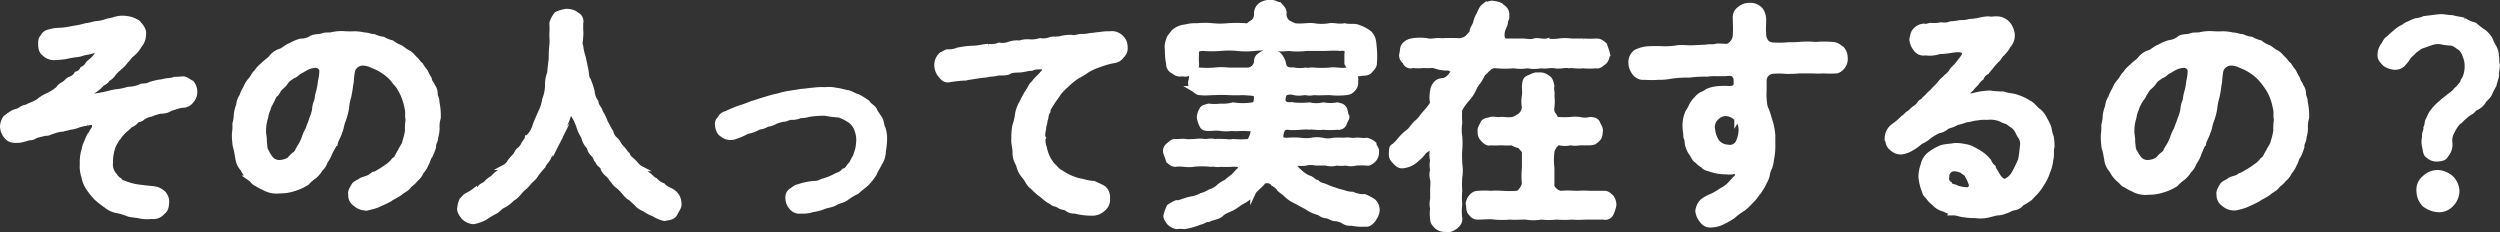
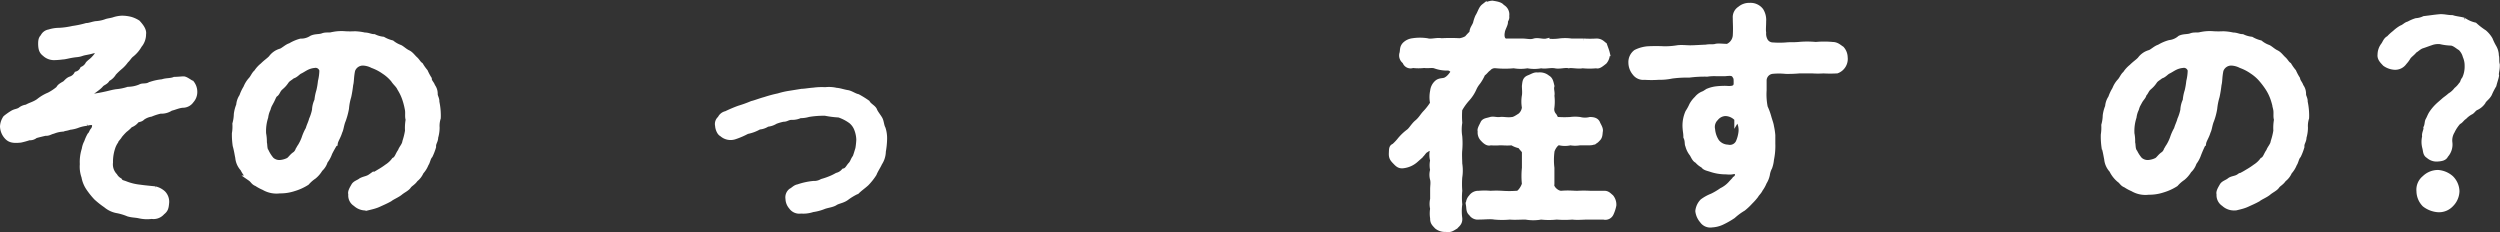
<svg xmlns="http://www.w3.org/2000/svg" width="261.53" height="24.29" viewBox="0 0 261.53 24.29">
  <rect x="0" y="0" width="261.53" height="24.29" fill="#333333" stroke="none" />
  <defs>
    <style>.cls-1{fill:#fff;stroke:#fff;stroke-miterlimit:10;stroke-width:0.58px;}</style>
  </defs>
  <title>example8</title>
  <g id="レイヤー_2" data-name="レイヤー 2">
    <g id="レイヤー_6" data-name="レイヤー 6">
      <path class="cls-1" d="M20.35,9.62a1.31,1.31,0,0,1-.34.89,1.06,1.06,0,0,1-.82.47c-.47,0-1,.27-1.32.32a1.73,1.73,0,0,1-1.09.3,5.91,5.91,0,0,0-1,.32,2.15,2.15,0,0,0-.9.38c-.2.24-.57.14-.67.37a1.35,1.35,0,0,1-.59.39,3.83,3.83,0,0,1-.57.52,6.54,6.54,0,0,0-.55.6c-.07.17-.37.42-.42.62a2.56,2.56,0,0,0-.32.67A4.68,4.68,0,0,0,11.53,17,1.75,1.75,0,0,0,12,18.4a1.35,1.35,0,0,0,.5.49c.15.25.3.22.67.37a5.81,5.81,0,0,0,1.48.35c.48.07,1.05.12,1.54.17a1.87,1.87,0,0,1,.87.45,1.26,1.26,0,0,1,.35.92c-.05.57-.08.77-.45,1.06a1.17,1.17,0,0,1-1.09.4,3.59,3.59,0,0,1-1.26-.05c-.45-.1-.75-.07-1.19-.2A5.72,5.72,0,0,0,12.2,22a2.5,2.5,0,0,1-1.12-.55,8.68,8.68,0,0,1-1-.79,8,8,0,0,1-.8-1,3,3,0,0,1-.47-1.17,3.1,3.1,0,0,1-.17-1.31,4.25,4.25,0,0,1,.2-1.56,2.21,2.21,0,0,1,.25-.75,4.17,4.17,0,0,1,.32-.72c.2-.19.17-.34.35-.54A.77.77,0,0,0,9.91,13c-.07-.2-.32-.28-.84-.13a4.22,4.22,0,0,0-.89.2,3.3,3.3,0,0,1-.89.22c-.43.15-.67.13-.85.2a3.22,3.22,0,0,0-.89.22c-.27.05-.5.25-.79.2-.57.13-.95.23-1.07.27a.84.84,0,0,1-.64.2,8.39,8.39,0,0,1-.9.25c-.77.08-1.11,0-1.41-.32a1.68,1.68,0,0,1-.45-1.09,1.74,1.74,0,0,1,.3-.87,6.77,6.77,0,0,1,.74-.52c.3-.17.43-.12.77-.3a1.26,1.26,0,0,1,.7-.3c.34-.22.77-.29,1.24-.62a4.33,4.33,0,0,1,1.11-.66,5.53,5.53,0,0,0,1-.67c.07-.25.52-.45.64-.53s.33-.39.62-.47a1.15,1.15,0,0,0,.62-.52,1,1,0,0,0,.62-.52,1.21,1.21,0,0,0,.57-.54c.15-.18.43-.35.6-.55a3.55,3.55,0,0,0,.37-.45c.13-.19,0-.54-.52-.39s-.79.15-1.14.27-.52.1-.84.15c-.5.07-.9.2-1.14.2A7.54,7.54,0,0,1,5.7,6a1.39,1.39,0,0,1-1-.37c-.33-.25-.4-.5-.42-1,0-.24,0-.59.22-.76a.83.83,0,0,1,.64-.5,3.49,3.49,0,0,1,1.09-.17A8.58,8.58,0,0,0,7.63,3,10.06,10.06,0,0,0,9.05,2.7c.29,0,.71-.17,1-.2a3.67,3.67,0,0,0,1-.2c.25-.1.47-.1.82-.2a3.12,3.12,0,0,1,.89-.17,3.74,3.74,0,0,1,.92.12,3,3,0,0,1,.72.33c.29.32.67.77.59,1.19a1.76,1.76,0,0,1-.42,1.16,3.25,3.25,0,0,1-.79.94c-.3.23-.33.4-.62.67a3.45,3.45,0,0,1-.62.67,6.75,6.75,0,0,0-.65.62,1.52,1.52,0,0,1-.67.62c-.12.33-.49.38-.67.6s-.47.42-.67.57-.29.17-.34.3,0,.47.32.37c.5-.08.87-.15,1.31-.25s.57-.15,1-.22a5.44,5.44,0,0,0,1.24-.25,3.43,3.43,0,0,0,1.28-.27c.23-.15.6,0,1-.23A5.35,5.35,0,0,1,17,8.58c.39-.15.86-.08,1.26-.25.37,0,.74-.05.94-.05s.52.25.85.44A1.46,1.46,0,0,1,20.35,9.62Z" />
      <path class="cls-1" d="M45.7,13.36a3.59,3.59,0,0,1-.15,1c0,.42-.25.57-.22,1a5.89,5.89,0,0,1-.35.91c-.22.23-.27.7-.42.87a2.65,2.65,0,0,1-.52.84,1.92,1.92,0,0,1-.59.77c-.25.37-.55.47-.72.72s-.57.42-.87.67-.85.47-1.09.67c-.45.25-.82.4-1.14.55s-.67.24-1.09.34a1.53,1.53,0,0,1-1.34-.39,1,1,0,0,1-.47-1c-.1-.23.14-.6.29-.87s.5-.33.77-.55c.42-.2.65-.17,1-.42a7.41,7.41,0,0,0,.87-.47,8,8,0,0,0,.84-.55,2.76,2.76,0,0,0,.74-.69c.33-.15.4-.6.67-.94.08-.3.42-.6.47-1a7.31,7.31,0,0,0,.28-1.14,4.74,4.74,0,0,1,.07-1.17c-.12-.32,0-.72-.1-1.14a7.56,7.56,0,0,0-.3-1.12,5.18,5.18,0,0,0-.49-1c-.17-.38-.45-.55-.67-.9a4.33,4.33,0,0,0-1-.89,5,5,0,0,0-1.19-.62,2.39,2.39,0,0,0-1-.27,1.16,1.16,0,0,0-1.12.79c-.15.75-.1,1.14-.2,1.49a12.44,12.44,0,0,1-.2,1.24,5.89,5.89,0,0,0-.24,1.26,7.53,7.53,0,0,1-.33,1.22c-.2.47-.22.94-.37,1.21-.15.52-.42.87-.47,1.19A12.73,12.73,0,0,0,34.47,16a3,3,0,0,1-.47.87,1.78,1.78,0,0,1-.52.82,2.84,2.84,0,0,1-.65.76,3.88,3.88,0,0,0-.74.65,5.29,5.29,0,0,1-1.37.62,4.44,4.44,0,0,1-1.46.22,2.6,2.6,0,0,1-1.66-.34,4.24,4.24,0,0,1-.74-.4c-.35-.13-.38-.35-.67-.55a3,3,0,0,1-.77-1,1.94,1.94,0,0,1-.52-1.17c-.08-.37-.13-.77-.27-1.26a7.74,7.74,0,0,1-.08-1.27,4.29,4.29,0,0,0,.05-1,4,4,0,0,0,.15-1A3.62,3.62,0,0,1,25,11a1.82,1.82,0,0,1,.32-.92,4.16,4.16,0,0,1,.42-.89,2.74,2.74,0,0,1,.5-.82c.22-.22.37-.64.59-.79a2.93,2.93,0,0,1,.65-.72c.37-.37.67-.55.89-.79a1.85,1.85,0,0,1,1-.7c.25-.07.67-.49,1-.57a4.13,4.13,0,0,1,1.09-.47A2,2,0,0,0,32.61,4c.42-.19.79-.1,1.16-.24s.65,0,1.17-.15a4.44,4.44,0,0,1,1.19-.05,9.78,9.78,0,0,0,1,0,5.31,5.31,0,0,1,1,.13c.42,0,.62.17,1,.17a2.92,2.92,0,0,0,.94.27,3.46,3.46,0,0,0,.92.37,3,3,0,0,0,.86.48c.23.12.5.39.82.54s.52.47.75.67.32.45.57.62a5.15,5.15,0,0,0,.49.69,5.46,5.46,0,0,0,.4.75c0,.32.3.52.35.77a1.26,1.26,0,0,1,.27.82c0,.29.2.49.17.81a6.72,6.72,0,0,1,.15,1.69A2.78,2.78,0,0,0,45.7,13.36Zm-12-6a.7.7,0,0,0-.82-.54,2.29,2.29,0,0,0-.79.22c-.25.12-.5.3-.72.4s-.47.44-.77.49c-.32.27-.5.32-.67.57s-.3.4-.59.65-.33.57-.52.69-.25.4-.45.77a2.77,2.77,0,0,0-.35.79,2.79,2.79,0,0,0-.25.85,4.71,4.71,0,0,0-.22,1.73,4.59,4.59,0,0,1,.08.94c.07.23,0,.7.24,1a3.72,3.72,0,0,0,.52.79,1.24,1.24,0,0,0,.87.32,2.31,2.31,0,0,0,.92-.25c.2-.12.37-.42.67-.62s.37-.59.57-.84a4.73,4.73,0,0,0,.42-.87,4.74,4.74,0,0,1,.42-.94c.1-.37.27-.67.35-1a4.8,4.8,0,0,0,.32-1,2.52,2.52,0,0,1,.25-1,4.76,4.76,0,0,1,.2-1,8,8,0,0,0,.17-1A5.18,5.18,0,0,0,33.7,7.31Z" />
-       <path class="cls-1" d="M70.58,22.36c-.25.4-.65.37-1.07.47a3.73,3.73,0,0,1-1.11-.47,4.29,4.29,0,0,1-1-.54,1.61,1.61,0,0,1-.81-.57A7.55,7.55,0,0,1,66,20.7c-.25-.07-.52-.42-.65-.57a7.08,7.08,0,0,0-.59-.62,1.88,1.88,0,0,1-.6-.62c-.15-.1-.3-.45-.54-.64s-.47-.45-.52-.7-.48-.37-.52-.69c-.25-.15-.2-.45-.48-.72a1.19,1.19,0,0,1-.42-.75,2,2,0,0,1-.59-1.09,4.17,4.17,0,0,1-.52-1.11A5.75,5.75,0,0,0,60,12c-.07-.15-.15-.22-.25-.22s-.29.19-.37.49-.27.62-.3.82-.29.5-.29.72c-.18.3-.18.59-.33.69-.1.37-.34.55-.34.7a2.47,2.47,0,0,0-.38.67,2.05,2.05,0,0,0-.39.64c-.18.32-.52.65-.65.94a7.21,7.21,0,0,0-.69.87c-.2.35-.52.5-.77.84s-.6.55-.82.82-.49.6-.84.77a3.71,3.71,0,0,1-.89.7c-.43.17-.6.54-.92.66a9,9,0,0,0-1,.6,3.81,3.81,0,0,1-1.24.45,1.57,1.57,0,0,1-1-.45c-.23-.3-.5-.67-.4-1a2.45,2.45,0,0,1,.2-.75c.15-.12.24-.34.57-.52s.39-.19.72-.44a.77.77,0,0,0,.67-.42c.29-.25.49-.23.66-.48a3.47,3.47,0,0,1,.65-.49,2.43,2.43,0,0,1,.62-.55c.25-.22.5-.37.59-.57a1.34,1.34,0,0,0,.57-.59,8.11,8.11,0,0,1,.55-.62c.12-.15.22-.5.47-.62a1.81,1.81,0,0,0,.42-.6c.08-.15.35-.42.37-.62A2.66,2.66,0,0,0,56,13.14c.15-.45.35-.82.55-1.32A4.3,4.3,0,0,0,57,10.44,4.63,4.63,0,0,0,57.31,9a3.3,3.3,0,0,1,.23-1.39c0-.37.12-1.07.15-1.46a12.86,12.86,0,0,1,.07-1.44c.05-.4,0-.72,0-1.12a8.9,8.9,0,0,0,0-1.16,2.48,2.48,0,0,1,.49-.92,3.73,3.73,0,0,1,1-.3c.25,0,.82.08,1,.32a.74.74,0,0,1,.47.9v.69a3.2,3.2,0,0,1,0,.7c0,.44-.14.71,0,1A6.38,6.38,0,0,0,61,6.05c.1.49.15.74.25,1.19s.05.87.27,1.14a8.33,8.33,0,0,1,.4,1.19,2.13,2.13,0,0,0,.4,1.11c0,.4.39.67.47,1.07a4.6,4.6,0,0,1,.52,1.07c.27.44.35.69.57,1a1.46,1.46,0,0,0,.54.85c.28.29.33.57.57.79s.48.62.63.74c.09.33.47.55.66.75s.45.54.7.67a9.56,9.56,0,0,0,.74.64c.3.17.5.5.8.62a2.08,2.08,0,0,0,.81.55c.25.34.82.47,1.12.72A1.45,1.45,0,0,1,71,21.3C71.07,21.64,70.73,22,70.58,22.36Z" />
      <path class="cls-1" d="M92.51,14.58a7.9,7.9,0,0,1-.13,1.26A2.25,2.25,0,0,1,92,17.06c-.12.29-.44.76-.57,1.11a6.24,6.24,0,0,1-.79,1c-.3.28-.64.5-1,.85a6.3,6.3,0,0,0-1.11.67c-.4.29-.87.32-1.17.52s-.84.24-1.21.39a4.75,4.75,0,0,1-1.14.3,3,3,0,0,1-1.22.15,1,1,0,0,1-1-.42,1.32,1.32,0,0,1-.33-.84.83.83,0,0,1,.3-.8c.25-.12.42-.37.74-.42a6.9,6.9,0,0,1,1.59-.35A1.67,1.67,0,0,0,86,19a7.55,7.55,0,0,0,.8-.27,5.49,5.49,0,0,0,.77-.37,1.4,1.4,0,0,0,.72-.45c.37-.08.47-.42.71-.67s.23-.47.48-.79c.09-.23.19-.57.29-.9a7.57,7.57,0,0,0,.1-.94,3.34,3.34,0,0,0-.22-1.09,2,2,0,0,0-.62-.87A4.65,4.65,0,0,0,87.77,12a9.77,9.77,0,0,1-1.44-.18,9.53,9.53,0,0,0-1.76.13,2.88,2.88,0,0,1-.87.12,1.94,1.94,0,0,1-.89.18c-.4,0-.57.22-.84.19a4.86,4.86,0,0,0-.87.25,1.85,1.85,0,0,1-.84.28,1.71,1.71,0,0,1-.85.29,4,4,0,0,1-1.26.47,8.23,8.23,0,0,1-1.27.55A1.33,1.33,0,0,1,75.52,14c-.25-.1-.42-.6-.42-.85a.71.71,0,0,1,.25-.74.86.86,0,0,1,.62-.5,14.21,14.21,0,0,1,1.34-.57,13.41,13.41,0,0,0,1.36-.49c.35-.08.84-.28,1.36-.42a12.86,12.86,0,0,1,1.42-.38,7.63,7.63,0,0,1,1.19-.27l1.24-.2c.27,0,.86-.1,1.21-.12a6.47,6.47,0,0,1,1.24-.05,3.35,3.35,0,0,1,1.17.07c.27,0,.79.18,1.14.23s.72.34,1.09.42a10.24,10.24,0,0,1,1,.62c.17.32.64.52.74.79s.42.65.57.92.15.69.32,1A3.31,3.31,0,0,1,92.51,14.58Z" />
-       <path class="cls-1" d="M117.33,5.82a1.12,1.12,0,0,1-.84.5,8.94,8.94,0,0,0-1.56.45,6,6,0,0,0-1.19.54,8.43,8.43,0,0,1-1.07.65,7.07,7.07,0,0,0-1.06.86,7.09,7.09,0,0,0-.9.92c-.17.32-.47.65-.72,1.07s-.39.54-.39.84c-.25.32-.15.67-.3.89,0,.4-.15.55-.15.92-.05.22-.17.74-.05.94a2.14,2.14,0,0,0,.13,1.07,4.42,4.42,0,0,0,.32,1,4.14,4.14,0,0,0,.57.86c.25.2.47.57.79.7a7,7,0,0,0,1.12.62,5,5,0,0,0,1.21.35,5,5,0,0,0,1.19.22c.28.15.7.3,1,.49a1.22,1.22,0,0,1,.4,1.05,1.2,1.2,0,0,1-.5,1.11,1.55,1.55,0,0,1-1.16.4,6.48,6.48,0,0,1-1.71-.22,1.2,1.2,0,0,1-.82-.23c-.22-.2-.52-.1-.82-.32s-.64-.17-.77-.37a3.58,3.58,0,0,1-.72-.47,6.07,6.07,0,0,0-.66-.52c-.15-.15-.38-.33-.62-.6-.43-.27-.5-.67-.85-1.09a2.46,2.46,0,0,1-.62-1.24,2.3,2.3,0,0,1-.37-1.34c0-.4-.17-.87-.12-1.39a6.58,6.58,0,0,1,.1-1.31,5.82,5.82,0,0,0,.29-1.27,3.64,3.64,0,0,1,.47-1.21,9.31,9.31,0,0,1,.65-1.17c.15-.17.25-.57.54-.79a5.09,5.09,0,0,1,.65-.72c.07-.1.22-.2.3-.32a.47.47,0,0,0,.15-.57c-.08-.18-.35-.18-.55-.15a1.73,1.73,0,0,0-.79.15c-.4,0-.82.15-1.17.17s-.89,0-1.16.18-.9.12-1.17.14c-.47.15-.84.08-1.19.2a11.74,11.74,0,0,0-1.17.15l-1.16.18a13.29,13.29,0,0,0-1.54.17c-.47.1-.67-.15-.94-.47a1.62,1.62,0,0,1-.37-1,1.41,1.41,0,0,1,.47-1.1c.12,0,.25-.17.59-.29a2.57,2.57,0,0,0,1.1-.18,9.08,9.08,0,0,1,1.63-.2c.57,0,1.07-.19,1.61-.19a2.1,2.1,0,0,0,1.09-.13,2.09,2.09,0,0,0,1.07-.1,2.36,2.36,0,0,1,1.09-.12,2.43,2.43,0,0,1,1.07-.12,3.17,3.17,0,0,0,1.06-.13,2.07,2.07,0,0,0,1.09-.12c.23-.08.7,0,1.07-.1a4.31,4.31,0,0,1,1.09-.13c.4.1.6-.05,1-.09a3.49,3.49,0,0,0,1-.1c.27,0,.62-.08,1-.1a5.29,5.29,0,0,1,1.07-.08,1.3,1.3,0,0,1,1.09.35,1.25,1.25,0,0,1,.45,1A1,1,0,0,1,117.33,5.82Z" />
-       <path class="cls-1" d="M143.62,23c-.14.15-.42.5-.76.42a5.38,5.38,0,0,1-1.47-.1,1.16,1.16,0,0,1-.82-.19,2,2,0,0,0-.86-.28c-.38,0-.5-.2-.87-.29a1.31,1.31,0,0,1-.82-.33,3.76,3.76,0,0,1-1.31-.59L135.52,21a3.44,3.44,0,0,1-1.09-.79c-.2-.15-.45-.33-.55-.43a1.83,1.83,0,0,0-.67-.59c-.25-.42-1.07-.4-1.19-.05-.35.4-.79.67-.94,1a3.37,3.37,0,0,1-1,.86c-.38.18-.77.52-1.14.72s-.9.35-1.19.65-.92.37-1.24.52a2,2,0,0,0-.75.27c-.27.05-.54.2-.92.3a6.49,6.49,0,0,1-.94.22,3.18,3.18,0,0,0-.82,0,1.61,1.61,0,0,1-.76-.42c-.18-.27-.4-.55-.3-.79a5.64,5.64,0,0,1,.3-.82,4.31,4.31,0,0,1,.76-.42c.23.05.45-.08.85-.2a4.44,4.44,0,0,1,.87-.22,3.11,3.11,0,0,0,.89-.33,3,3,0,0,0,.89-.39,2.35,2.35,0,0,0,.87-.47,2.71,2.71,0,0,1,.84-.55,7.43,7.43,0,0,1,.74-.6c.15-.14.43-.49.75-.76.17-.28-.05-.62-.82-.55a12.26,12.26,0,0,1-1.31,0c-.33.09-.55-.05-1,0a8.37,8.37,0,0,0-1.81,0c-.67.12-1.21-.1-1.83,0-.42,0-.47-.17-.74-.35-.1-.32-.18-.52-.28-.81s0-.58.28-.8.39-.39.74-.37.69-.05,1,0,.65,0,1,0a3.29,3.29,0,0,1,1,0c.45,0,.72-.1,1,0a8.46,8.46,0,0,1,1,0c.42,0,.55.09,1,0a9,9,0,0,0,1.59,0c.2,0,.5-.72.52-1.12s-.42-.22-.82-.3c-.69,0-1.09.05-1.43,0a4.72,4.72,0,0,1-1.19,0c-.35-.07-.77,0-1.24,0s-.6-.1-.7-.35a2.53,2.53,0,0,1-.25-.79,1.67,1.67,0,0,1,.25-.77c.1-.25.3-.25.7-.37a5.4,5.4,0,0,0,1.26,0A4,4,0,0,0,129,11a6.4,6.4,0,0,0,2,0c.47,0,.49-.57.45-1.09-.1-.2-.7-.2-1.42-.25a14.74,14.74,0,0,1-1.49,0,14.59,14.59,0,0,0-1.48,0c-.43,0-1.05.08-1.52,0-.22.05-.52-.27-.69-.37a.8.8,0,0,1-.25-.79c.1-.25,0-.5.25-.77,0-.2.45-.37.69-.37a9.69,9.69,0,0,0,1.52,0,6.06,6.06,0,0,1,1.48,0c.45,0,1.07,0,1.84,0a1,1,0,0,0,1.09-.87c0-.42.17-.59.47-.77a1.42,1.42,0,0,1,.89-.24,3.9,3.9,0,0,1,.9.24,2,2,0,0,1,.47.77c.07.18.1.65.29.67.35.28.65.13.92.2a3.51,3.51,0,0,0,1.17,0c.3.08.49-.05.87,0a11.5,11.5,0,0,0,1.66,0c.44-.1,1.19.1,1.71,0,.17.05.64.1.72.37a.75.75,0,0,1,.24.77.88.88,0,0,1-.24.79.93.93,0,0,1-.72.37,7.5,7.5,0,0,1-1.71,0c-.52,0-1.17.05-1.66,0a1.92,1.92,0,0,1-.87,0c-.25,0-.75.13-1.17,0a1.7,1.7,0,0,0-1,.05,1.48,1.48,0,0,0-.22.84c.12.33.32.45.82.43A9.43,9.43,0,0,0,137,11a3.15,3.15,0,0,0,1.44,0,4.28,4.28,0,0,0,1.47,0c.32.09.52.09.69.37.12.12.12.62.25.77s-.18.49-.25.79a.61.61,0,0,1-.69.35,7.7,7.7,0,0,1-1.52,0c-.42.1-1.09-.07-1.46,0-.4-.1-1.44.13-2.21,0-.42,0-.64.18-.74.79s.27.63.72.63a7.61,7.61,0,0,1,1.36,0,4,4,0,0,0,1.14,0,2.9,2.9,0,0,1,1.14,0,2.43,2.43,0,0,0,1.14,0,8.66,8.66,0,0,1,1.14,0c.5-.1.77.07,1.15,0s.76.09,1.19,0a1.72,1.72,0,0,1,.74.37c0,.22.35.57.27.8a1.09,1.09,0,0,1-.27.81c-.15.15-.45.42-.74.35a8,8,0,0,0-1.1,0,2,2,0,0,1-1.06,0,4,4,0,0,1-1,0,1.82,1.82,0,0,1-1.07,0c-.4,0-.74,0-1.07,0a2.52,2.52,0,0,0-1.06,0c-.4.12-1.12-.08-1.22.14s.35.65.7.95a3.23,3.23,0,0,0,.82.52c.37.07.57.44.86.47.23.25.47.27.9.42a5.35,5.35,0,0,0,.91.35,5.75,5.75,0,0,0,.92.27,2.76,2.76,0,0,0,1,.2,2.76,2.76,0,0,0,1.26.25,5.14,5.14,0,0,1,.9.47,1.25,1.25,0,0,1,.39.94C144,22.49,143.75,22.78,143.62,23ZM122.15,5.18a1.76,1.76,0,0,1,.13-1c0-.25.32-.52.52-.82A2.1,2.1,0,0,1,124,2.85a4.06,4.06,0,0,1,1.26-.13,7.66,7.66,0,0,1,1.59,0,8.13,8.13,0,0,0,1.56,0,13.45,13.45,0,0,1,1.91,0c.27.13.42-.24.77-.37a1.13,1.13,0,0,0,.39-.84,1.06,1.06,0,0,1,.48-1,2.06,2.06,0,0,1,.94-.25c.39,0,.54.18.92.25.17.25.57.47.47,1a1.19,1.19,0,0,0,.39.84,4.57,4.57,0,0,0,.77.37c.8.1,1.46-.09,2,0a4.82,4.82,0,0,0,1.61,0c.42-.09,1,.13,1.59,0,.47.13,1,0,1.36.13s.8.3,1.22.64a1.39,1.39,0,0,1,.42.77c.07.37.07.62.1.87a8.89,8.89,0,0,1,0,1.49c0,.34-.24.52-.47.79s-.72.2-.94.25a.75.75,0,0,1-.84-.35,2.48,2.48,0,0,1-.57-.67c0-.34,0-.57,0-1,.13-.47-.2-.69-.72-.6-.67-.07-1.26,0-1.78,0s-1.22,0-1.79,0a7.29,7.29,0,0,1-1.81,0,8.37,8.37,0,0,1-1.81,0,8.12,8.12,0,0,0-1.78,0,8.24,8.24,0,0,1-1.79,0,9.6,9.6,0,0,0-1.78,0,11.8,11.8,0,0,1-1.79,0c-.47,0-.82.1-.74.6a7.89,7.89,0,0,0,0,1c.08.32-.2.57-.47.8s-.62.37-.94.24a.94.94,0,0,1-.94-.24.76.76,0,0,1-.5-.8C122.18,6.32,122.15,5.6,122.15,5.18Z" />
      <path class="cls-1" d="M153.45,10.36a6.1,6.1,0,0,0-.77,1.09,9.21,9.21,0,0,0,0,1.39,4.63,4.63,0,0,0,0,1.44,8.27,8.27,0,0,1,0,1.41c-.05.47,0,1.07,0,1.44a4.43,4.43,0,0,1,0,1.41,9.62,9.62,0,0,0,0,1.42,7.3,7.3,0,0,0,0,1.41,5.52,5.52,0,0,0,0,1.46c.05.5-.28.67-.42.85-.38.22-.52.37-1,.29a1.32,1.32,0,0,1-.94-.29c-.22-.25-.44-.4-.42-.85a3,3,0,0,1,0-1,2.15,2.15,0,0,1,0-1c0-.4,0-.7,0-1.05s.07-.62,0-1a1.75,1.75,0,0,1,0-1,2.29,2.29,0,0,1,0-1,2.1,2.1,0,0,1,0-1.14c0-.12,0-.19-.15-.19a1.08,1.08,0,0,0-.57.22c-.25.12-.35.4-.57.57s-.3.22-.52.49a2.36,2.36,0,0,1-1.22.57c-.45.08-.62-.09-.89-.37s-.42-.44-.4-.89,0-.64.27-.74a5.11,5.11,0,0,0,.55-.57,5.1,5.1,0,0,1,.94-.92c.3-.2.52-.67.92-1s.57-.69.87-1a6.26,6.26,0,0,0,.77-1,3.07,3.07,0,0,1,0-1.29,1.31,1.31,0,0,1,.42-.84c.29-.27.64-.17.91-.3s.5-.37.72-.69-.22-.6-.47-.6a3.61,3.61,0,0,1-1.31-.2c-.32-.14-.75,0-1.17-.07a5.17,5.17,0,0,1-1.21,0,.59.59,0,0,1-.8-.4.74.74,0,0,1-.29-.87c.07-.35,0-.57.27-.87a1.41,1.41,0,0,1,.82-.39,5,5,0,0,1,1.51,0c.42.13,1-.1,1.49,0a16.69,16.69,0,0,1,1.91,0,2,2,0,0,0,.77-.27,6.54,6.54,0,0,1,.54-.57c0-.45.22-.6.37-1a3.65,3.65,0,0,1,.23-.7c.24-.37.34-.84.62-1.06a1.73,1.73,0,0,1,.89-.33c.25.05.84.1,1,.38a.86.86,0,0,1,.47.94c.07.3-.15.42-.13.64s-.29.7-.32,1c-.12.58.05,1.07.55,1,.67,0,1,0,1.51,0s.89.13,1.29,0,.92.1,1.31,0a5.06,5.06,0,0,0,1.29,0,4.6,4.6,0,0,1,1.29,0c.4,0,.94,0,1.29,0a11.16,11.16,0,0,0,1.34,0c.45,0,.62.25.82.39.1.3.22.57.29.87a1.22,1.22,0,0,1-.29.87c-.23.17-.6.52-.82.4a7.14,7.14,0,0,1-1.46,0c-.43.1-1.09-.07-1.44,0-.37-.1-1,.12-1.44,0-.57-.07-1,.1-1.44,0a3.67,3.67,0,0,1-1.44,0,4,4,0,0,1-1.43,0,9.48,9.48,0,0,1-1.86,0,.91.91,0,0,0-.8.3c-.2.12-.44.49-.59.52a4.48,4.48,0,0,1-.52.92,2.86,2.86,0,0,0-.4.64A4.07,4.07,0,0,1,153.45,10.36Zm15.08,10.27a1.23,1.23,0,0,1,.27.84,3.57,3.57,0,0,1-.27.84.64.64,0,0,1-.77.37c-.52,0-1.22,0-1.66,0s-1.12.07-1.61,0a10,10,0,0,1-1.64,0,7.49,7.49,0,0,1-1.64,0,4.57,4.57,0,0,1-1.61,0c-.59,0-1.14.05-1.64,0a8.64,8.64,0,0,1-1.61,0c-.47-.08-1,0-1.66,0a.78.78,0,0,1-.77-.37c-.27-.2-.22-.54-.27-.84a1,1,0,0,1,.27-.84.87.87,0,0,1,.77-.38,7,7,0,0,1,1.24,0,9.88,9.88,0,0,1,1.22,0,10.4,10.4,0,0,0,1.48,0c.3.1.75-.57.87-1a7.85,7.85,0,0,1,0-1.68c0-.5,0-1,0-1.66,0-.2-.32-.4-.45-.67a2.37,2.37,0,0,1-.86-.33c-.6.05-.92,0-1.27,0a6.47,6.47,0,0,1-1,0c-.27.12-.57-.15-.77-.37a.93.93,0,0,1-.27-.82c-.1-.17.15-.55.27-.82s.47-.27.77-.37.62.05,1,0,.75.08,1.27,0c.24,0,.62-.27.86-.42a1.31,1.31,0,0,0,.45-.87,3.44,3.44,0,0,1,0-1.24c.05-.34,0-.71,0-1,.05-.42.05-.7.44-.85s.62-.34.94-.27a1.21,1.21,0,0,1,1,.27c.29.15.34.43.44.85-.1.37.08.67,0,1a5,5,0,0,1,0,1.24,1,1,0,0,0,.25.87c.19.32.19.47.47.42a10.21,10.21,0,0,0,1.24,0,3.61,3.61,0,0,1,1,0,2.22,2.22,0,0,0,1.06,0c.43,0,.67.12.77.37s.33.55.28.82,0,.59-.28.82a1,1,0,0,1-.77.37l-1.06,0a2.79,2.79,0,0,1-1,0,2.43,2.43,0,0,1-1.14,0c-.35-.1-.82.7-.82,1a7,7,0,0,0,0,1.66c0,.52,0,.82,0,1.68-.13.37.49,1,1,1,.77-.07,1.22,0,1.69,0a12.29,12.29,0,0,1,1.36,0l1.42,0C168.15,20.23,168.28,20.43,168.53,20.63Z" />
      <path class="cls-1" d="M193,6a1.31,1.31,0,0,1-.84,1.39,13.26,13.26,0,0,1-1.41,0,9.17,9.17,0,0,1-1.14,0c-.58,0-.85,0-1.39,0a13,13,0,0,1-1.42.05,6.91,6.91,0,0,0-1.43,0,1,1,0,0,0-.85,1c0,.65,0,.87,0,1a6.88,6.88,0,0,0,.12,1.79,6.17,6.17,0,0,1,.37,1c.1.37.25.74.28,1a6.7,6.7,0,0,1,.14.92c0,.27,0,.67,0,.87a6.9,6.9,0,0,1-.14,1.66,3.25,3.25,0,0,1-.18.82,2.36,2.36,0,0,0-.25.77,2.36,2.36,0,0,1-.32.79,3.24,3.24,0,0,1-.4.72c-.14.3-.37.47-.47.67a6,6,0,0,1-.57.64,6.37,6.37,0,0,1-.74.7,6.58,6.58,0,0,0-1.07.79,8.55,8.55,0,0,1-1.14.65,2.77,2.77,0,0,1-1.06.27,1,1,0,0,1-1-.42,1.86,1.86,0,0,1-.45-1,1.7,1.7,0,0,1,.47-1,4.31,4.31,0,0,1,1-.55,6.87,6.87,0,0,0,1-.59,3.19,3.19,0,0,0,.94-.7c.1-.12.3-.32.5-.54a.52.52,0,0,0,.19-.65c-.07-.15-.29-.15-.54-.1s-.52,0-.72,0a4.8,4.8,0,0,1-1.54-.27c-.32-.1-.62-.15-.74-.38a2,2,0,0,1-.65-.52c-.29-.1-.42-.57-.57-.74a2.25,2.25,0,0,1-.39-.82c-.1-.17,0-.47-.2-.89,0-.4-.05-.5-.08-.92a3.41,3.41,0,0,1,.28-1.66A5.19,5.19,0,0,0,177,11a2.71,2.71,0,0,1,.52-.67,1.59,1.59,0,0,1,.6-.47c.29-.1.42-.27.66-.35a3.21,3.21,0,0,1,.77-.19,7.77,7.77,0,0,1,1-.05c.65.05,1.1,0,1.1-.55s0-.57-.18-.84-.47-.25-1-.2c-.32,0-.67,0-.94,0a5.15,5.15,0,0,0-.94.05,12.77,12.77,0,0,0-1.89.1,11.7,11.7,0,0,0-1.81.1,6.25,6.25,0,0,1-1.39.13,11,11,0,0,1-1.46,0,1.07,1.07,0,0,1-1-.43,1.7,1.7,0,0,1-.4-1.06,1.28,1.28,0,0,1,.5-1.09,3.38,3.38,0,0,1,1.26-.35,16.3,16.3,0,0,1,1.66,0,8,8,0,0,0,1.39-.1c.42-.07.94,0,1.37,0s1.09-.05,1.66-.07c.39-.08.74,0,1-.08s.77,0,1.24,0a1.37,1.37,0,0,0,.84-1.14c.05-.87,0-1.21,0-1.86a1,1,0,0,1,.47-.94,1.45,1.45,0,0,1,1-.35,1.35,1.35,0,0,1,1.17.52,1.83,1.83,0,0,1,.27,1.12c0,.54-.05.84,0,1.19a1.52,1.52,0,0,0,.17.82.93.93,0,0,0,.82.49,9.25,9.25,0,0,0,1.39,0c.49-.05.67,0,1.31-.05a9.1,9.1,0,0,1,1.79,0,9.41,9.41,0,0,1,1.76,0c.44,0,.69.28.94.43A1.38,1.38,0,0,1,193,6Zm-11.28,6.42a1.68,1.68,0,0,0-1.24-.57,1.37,1.37,0,0,0-1,.52,1.28,1.28,0,0,0-.35,1.17,2.78,2.78,0,0,0,.45,1.29,1.55,1.55,0,0,0,1.16.59,1,1,0,0,0,1.12-.52,3.67,3.67,0,0,0,.3-1.12A2,2,0,0,0,181.75,12.37Z" />
-       <path class="cls-1" d="M214.56,14.33a6.21,6.21,0,0,1,.08,1c-.13.42,0,1-.13,1.36a4.17,4.17,0,0,1-.34,1.31,4.61,4.61,0,0,1-.6,1.22,5,5,0,0,1-.84,1.09c-.13.1-.42.52-.65.57-.27.25-.57.3-.67.45a1.14,1.14,0,0,1-.77.39c-.34.08-.49.23-.76.3a2.63,2.63,0,0,1-.8.22c-.3,0-.49.1-.79.15a3.66,3.66,0,0,1-1.69.13,5.25,5.25,0,0,1-1.11-.08c-.33,0-.75-.2-1.12-.2a5,5,0,0,1-1-.39,1.85,1.85,0,0,1-1-.6,2.19,2.19,0,0,1-.57-.57c-.15-.2-.42-.4-.44-.64a5.43,5.43,0,0,1-.38-1.54,3.76,3.76,0,0,1,.23-1.24,1.92,1.92,0,0,1,.64-1.07,5.69,5.69,0,0,1,1.24-.72c.35-.12,1-.14,1.42-.22a3.93,3.93,0,0,1,1,.1,2.42,2.42,0,0,1,.94.32,6,6,0,0,1,.87.52,3.91,3.91,0,0,1,.72.7,1.47,1.47,0,0,0,.45.62c0,.12.2.39.44.82s.65.79.95.62a1.94,1.94,0,0,0,.89-.9c.25-.44.44-.89.62-1.26a11.79,11.79,0,0,0,.2-1.44,1.39,1.39,0,0,0-.23-1.12c-.19-.24-.27-.64-.59-.94-.13-.15-.45-.32-.62-.47s-.47-.17-.72-.32a2.76,2.76,0,0,0-1.54-.25,4.39,4.39,0,0,0-1.11.07c-.28,0-.75.18-1.07.18a7.28,7.28,0,0,1-1,.3,3.84,3.84,0,0,1-1,.39,1.75,1.75,0,0,1-.94.47,6.5,6.5,0,0,0-.94.55,3.08,3.08,0,0,1-.92.59,5.81,5.81,0,0,1-.92.67,2.77,2.77,0,0,1-1.09.4,1.31,1.31,0,0,1-1-.42c-.37-.25-.35-.65-.45-1a1.58,1.58,0,0,1,.65-1.24,6.44,6.44,0,0,0,1-.85c.17-.05.32-.32.59-.49s.3-.27.55-.47.4-.23.57-.52.4-.23.55-.52a4.23,4.23,0,0,0,.52-.52,3.18,3.18,0,0,0,.49-.48,7.53,7.53,0,0,0,.55-.57,2.52,2.52,0,0,1,.52-.54c.3-.35.54-.42.77-.84.12-.2.52-.5.74-.85.42-.52.7-.87.57-1.11s-.47-.35-1.26-.23a9.39,9.39,0,0,1-1.39.15,3,3,0,0,1-1.44.13.94.94,0,0,1-1-.4,1.81,1.81,0,0,1-.4-1c.1-.34.08-.62.35-.91a1.31,1.31,0,0,1,.89-.43c.3.1.55-.12.8-.07a3.65,3.65,0,0,0,1-.07,1.75,1.75,0,0,0,1-.1,6.66,6.66,0,0,0,1-.13,3,3,0,0,0,1-.12,5,5,0,0,0,1-.13A4.72,4.72,0,0,1,208,2c.32.07.45,0,.82,0a1.53,1.53,0,0,1,1.16.47,2,2,0,0,1,.5,1.14,1.52,1.52,0,0,1-.4,1.14,3.7,3.7,0,0,1-.74.94c-.22.22-.25.45-.5.6-.27.32-.47.52-.54.64-.27.3-.4.5-.52.6a1.15,1.15,0,0,0-.52.59,2.24,2.24,0,0,0-.55.6,4.64,4.64,0,0,0-.54.59c-.18.15-.28.22-.33.37s.1.47.57.35a7.3,7.3,0,0,1,1.76-.27,9.38,9.38,0,0,0,1.39.1c.52.19,1,.17,1.39.32a5.31,5.31,0,0,1,1.27.59c.47.23.64.62,1.09.92a2.55,2.55,0,0,1,.59.82,4.67,4.67,0,0,1,.42.89A4.18,4.18,0,0,0,214.56,14.33Zm-8.75,5.55a.49.49,0,0,0,.45-.54,3.72,3.72,0,0,0-.4-.92c-.12-.35-.32-.32-.57-.57a2.09,2.09,0,0,0-.84-.22.8.8,0,0,0-.82.86.68.68,0,0,0,.3.77c.09.3.47.23.76.42A3.61,3.61,0,0,0,205.81,19.88Z" />
      <path class="cls-1" d="M241.15,13.36a3.59,3.59,0,0,1-.15,1c0,.42-.25.57-.22,1a5.89,5.89,0,0,1-.35.91c-.22.23-.27.7-.42.87a2.65,2.65,0,0,1-.52.84,1.85,1.85,0,0,1-.6.77c-.24.37-.54.47-.71.72s-.58.42-.87.67-.85.47-1.09.67c-.45.25-.82.4-1.14.55s-.67.24-1.1.34a1.52,1.52,0,0,1-1.33-.39,1.05,1.05,0,0,1-.48-1c-.09-.23.15-.6.3-.87s.5-.33.77-.55.65-.17,1-.42a7.41,7.41,0,0,0,.87-.47,8,8,0,0,0,.84-.55,2.76,2.76,0,0,0,.74-.69c.33-.15.4-.6.67-.94.08-.3.42-.6.47-1a7.31,7.31,0,0,0,.28-1.14,4.74,4.74,0,0,1,.07-1.17c-.12-.32,0-.72-.1-1.14a7.56,7.56,0,0,0-.3-1.12,5.18,5.18,0,0,0-.49-1,8.4,8.4,0,0,0-.67-.9,4.53,4.53,0,0,0-1-.89,5,5,0,0,0-1.19-.62,2.39,2.39,0,0,0-1-.27,1.16,1.16,0,0,0-1.12.79c-.15.75-.1,1.14-.2,1.49a12.44,12.44,0,0,1-.2,1.24,6.66,6.66,0,0,0-.25,1.26,6.52,6.52,0,0,1-.32,1.22c-.2.47-.22.94-.37,1.21-.15.52-.42.87-.47,1.19a12.73,12.73,0,0,0-.52,1.17,3,3,0,0,1-.47.87,1.86,1.86,0,0,1-.52.82,3,3,0,0,1-.65.76,3.88,3.88,0,0,0-.74.65,5.29,5.29,0,0,1-1.37.62,4.44,4.44,0,0,1-1.46.22,2.6,2.6,0,0,1-1.66-.34,4.24,4.24,0,0,1-.74-.4c-.35-.13-.38-.35-.67-.55a3,3,0,0,1-.77-1,1.94,1.94,0,0,1-.52-1.17c-.08-.37-.13-.77-.28-1.26a7.73,7.73,0,0,1-.07-1.27,4.93,4.93,0,0,0,.05-1,4,4,0,0,0,.15-1,3.62,3.62,0,0,1,.25-.94,1.82,1.82,0,0,1,.32-.92,4.16,4.16,0,0,1,.42-.89,2.55,2.55,0,0,1,.5-.82c.22-.22.37-.64.59-.79a2.93,2.93,0,0,1,.65-.72c.37-.37.67-.55.89-.79a1.85,1.85,0,0,1,1-.7c.25-.07.67-.49,1-.57a4.13,4.13,0,0,1,1.09-.47A2,2,0,0,0,228.06,4c.42-.19.79-.1,1.16-.24s.65,0,1.17-.15a4.44,4.44,0,0,1,1.19-.05,9.78,9.78,0,0,0,1,0,5.31,5.31,0,0,1,1,.13c.42,0,.62.17,1,.17a2.92,2.92,0,0,0,.94.27,3.46,3.46,0,0,0,.92.37,2.83,2.83,0,0,0,.86.48c.23.12.5.39.82.54s.52.47.75.67.32.45.57.62a5.15,5.15,0,0,0,.49.69,5.46,5.46,0,0,0,.4.75c.05.32.3.52.35.77a1.26,1.26,0,0,1,.27.82c0,.29.2.49.17.81a6.72,6.72,0,0,1,.15,1.69A2.78,2.78,0,0,0,241.15,13.36Zm-12-6a.7.7,0,0,0-.82-.54,2.29,2.29,0,0,0-.79.22c-.25.12-.5.3-.72.4s-.47.44-.77.49c-.32.27-.5.32-.67.57s-.3.4-.59.65-.33.57-.53.69c0,.25-.24.4-.44.77a2.77,2.77,0,0,0-.35.79,2.79,2.79,0,0,0-.25.85,4.71,4.71,0,0,0-.22,1.73,3.94,3.94,0,0,1,.07.94c.08.23,0,.7.25,1a3.72,3.72,0,0,0,.52.79,1.24,1.24,0,0,0,.87.32,2.31,2.31,0,0,0,.92-.25c.2-.12.37-.42.67-.62s.37-.59.57-.84a4.73,4.73,0,0,0,.42-.87,4.74,4.74,0,0,1,.42-.94c.1-.37.27-.67.35-1a4.8,4.8,0,0,0,.32-1,2.52,2.52,0,0,1,.25-1,4.2,4.2,0,0,1,.2-1,8,8,0,0,0,.17-1A5.18,5.18,0,0,0,229.15,7.31Z" />
      <path class="cls-1" d="M261.14,7.91c-.05.29-.17.59-.27,1a7.8,7.8,0,0,0-.47.92c-.22.4-.52.52-.67.84a1.79,1.79,0,0,1-.64.55c-.33.12-.43.42-.65.5a2.73,2.73,0,0,0-.64.49c-.3.2-.4.45-.62.52a4.15,4.15,0,0,0-.67,1,1.86,1.86,0,0,0-.25,1.19,1.64,1.64,0,0,1-.42,1.31c-.13.3-.45.35-.87.38a1.23,1.23,0,0,1-.92-.33c-.32-.17-.27-.54-.37-.87a2.32,2.32,0,0,1,0-1.14c-.09-.27.18-.67.13-.91.15-.3.1-.6.22-.8s.2-.47.37-.72.35-.47.57-.69.45-.4.67-.6.33-.24.67-.54a2.45,2.45,0,0,0,.67-.6,2.57,2.57,0,0,0,.5-.54c.17-.08.15-.4.35-.6a3,3,0,0,0,.29-1.39,2.46,2.46,0,0,0-.2-1A1.89,1.89,0,0,0,257.4,5c-.25-.12-.62-.5-1-.52a5.51,5.51,0,0,1-1.11-.15,2.21,2.21,0,0,0-1,.13c-.42.14-.6.22-.92.32s-.57.39-.79.49c-.17.25-.52.47-.67.7a2.84,2.84,0,0,1-.4.54,1.14,1.14,0,0,1-1,.5,1.94,1.94,0,0,1-1-.35c-.25-.27-.55-.54-.5-.94a1.64,1.64,0,0,1,.35-1c.15-.2.25-.57.55-.69a4.36,4.36,0,0,1,.62-.57,3.65,3.65,0,0,1,.69-.52c.3-.1.5-.37.74-.4a4.12,4.12,0,0,1,.8-.35,2.38,2.38,0,0,0,.84-.22c.65-.07,1.07-.15,1.71-.2.47,0,.7.1,1.22.1.32.12.94.17,1.21.27a3.31,3.31,0,0,0,1.14.5,7.45,7.45,0,0,0,1,.77,2.87,2.87,0,0,1,.6.72,6.32,6.32,0,0,0,.4.82,1.75,1.75,0,0,1,.24.89c.08.2,0,.59.1.92C261.24,7.34,261.07,7.63,261.14,7.91ZM257,20a2,2,0,0,1-.6,1.37,1.7,1.7,0,0,1-1.36.54,2.57,2.57,0,0,1-1.39-.54,2,2,0,0,1-.57-1.37,1.54,1.54,0,0,1,.57-1.36,2,2,0,0,1,1.39-.57,2.31,2.31,0,0,1,1.36.57A2,2,0,0,1,257,20Z" />
    </g>
  </g>
</svg>